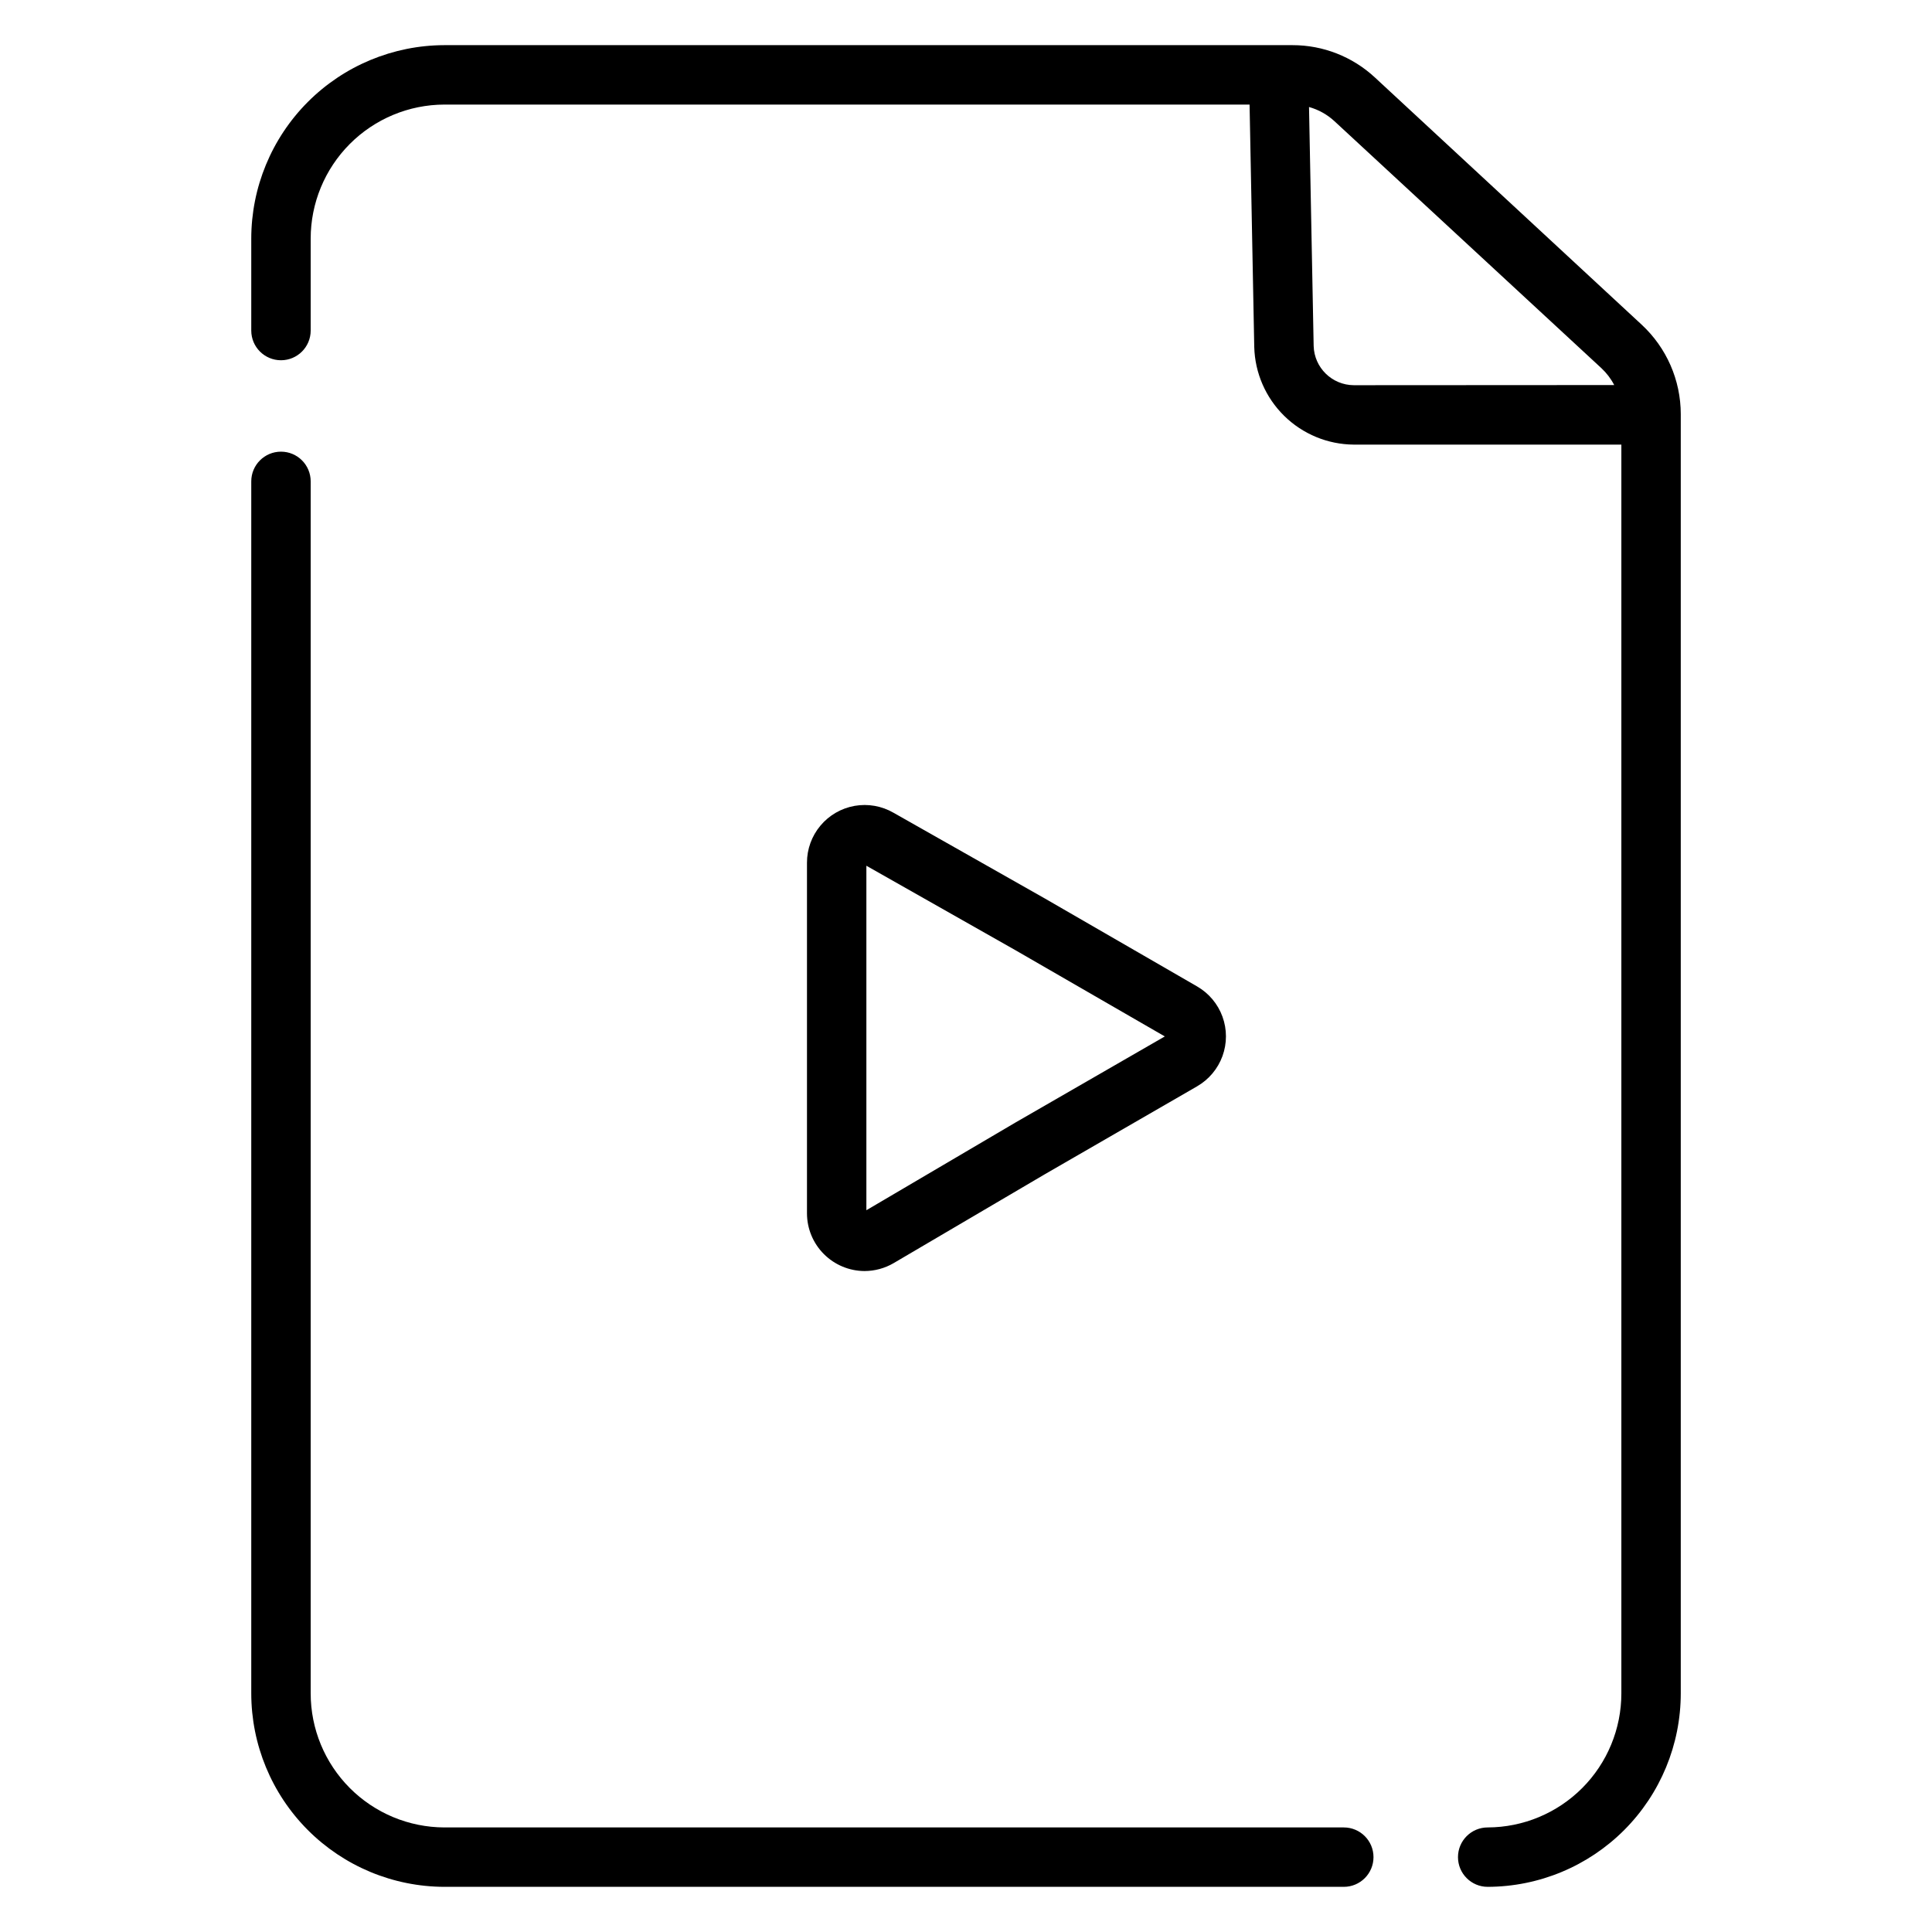
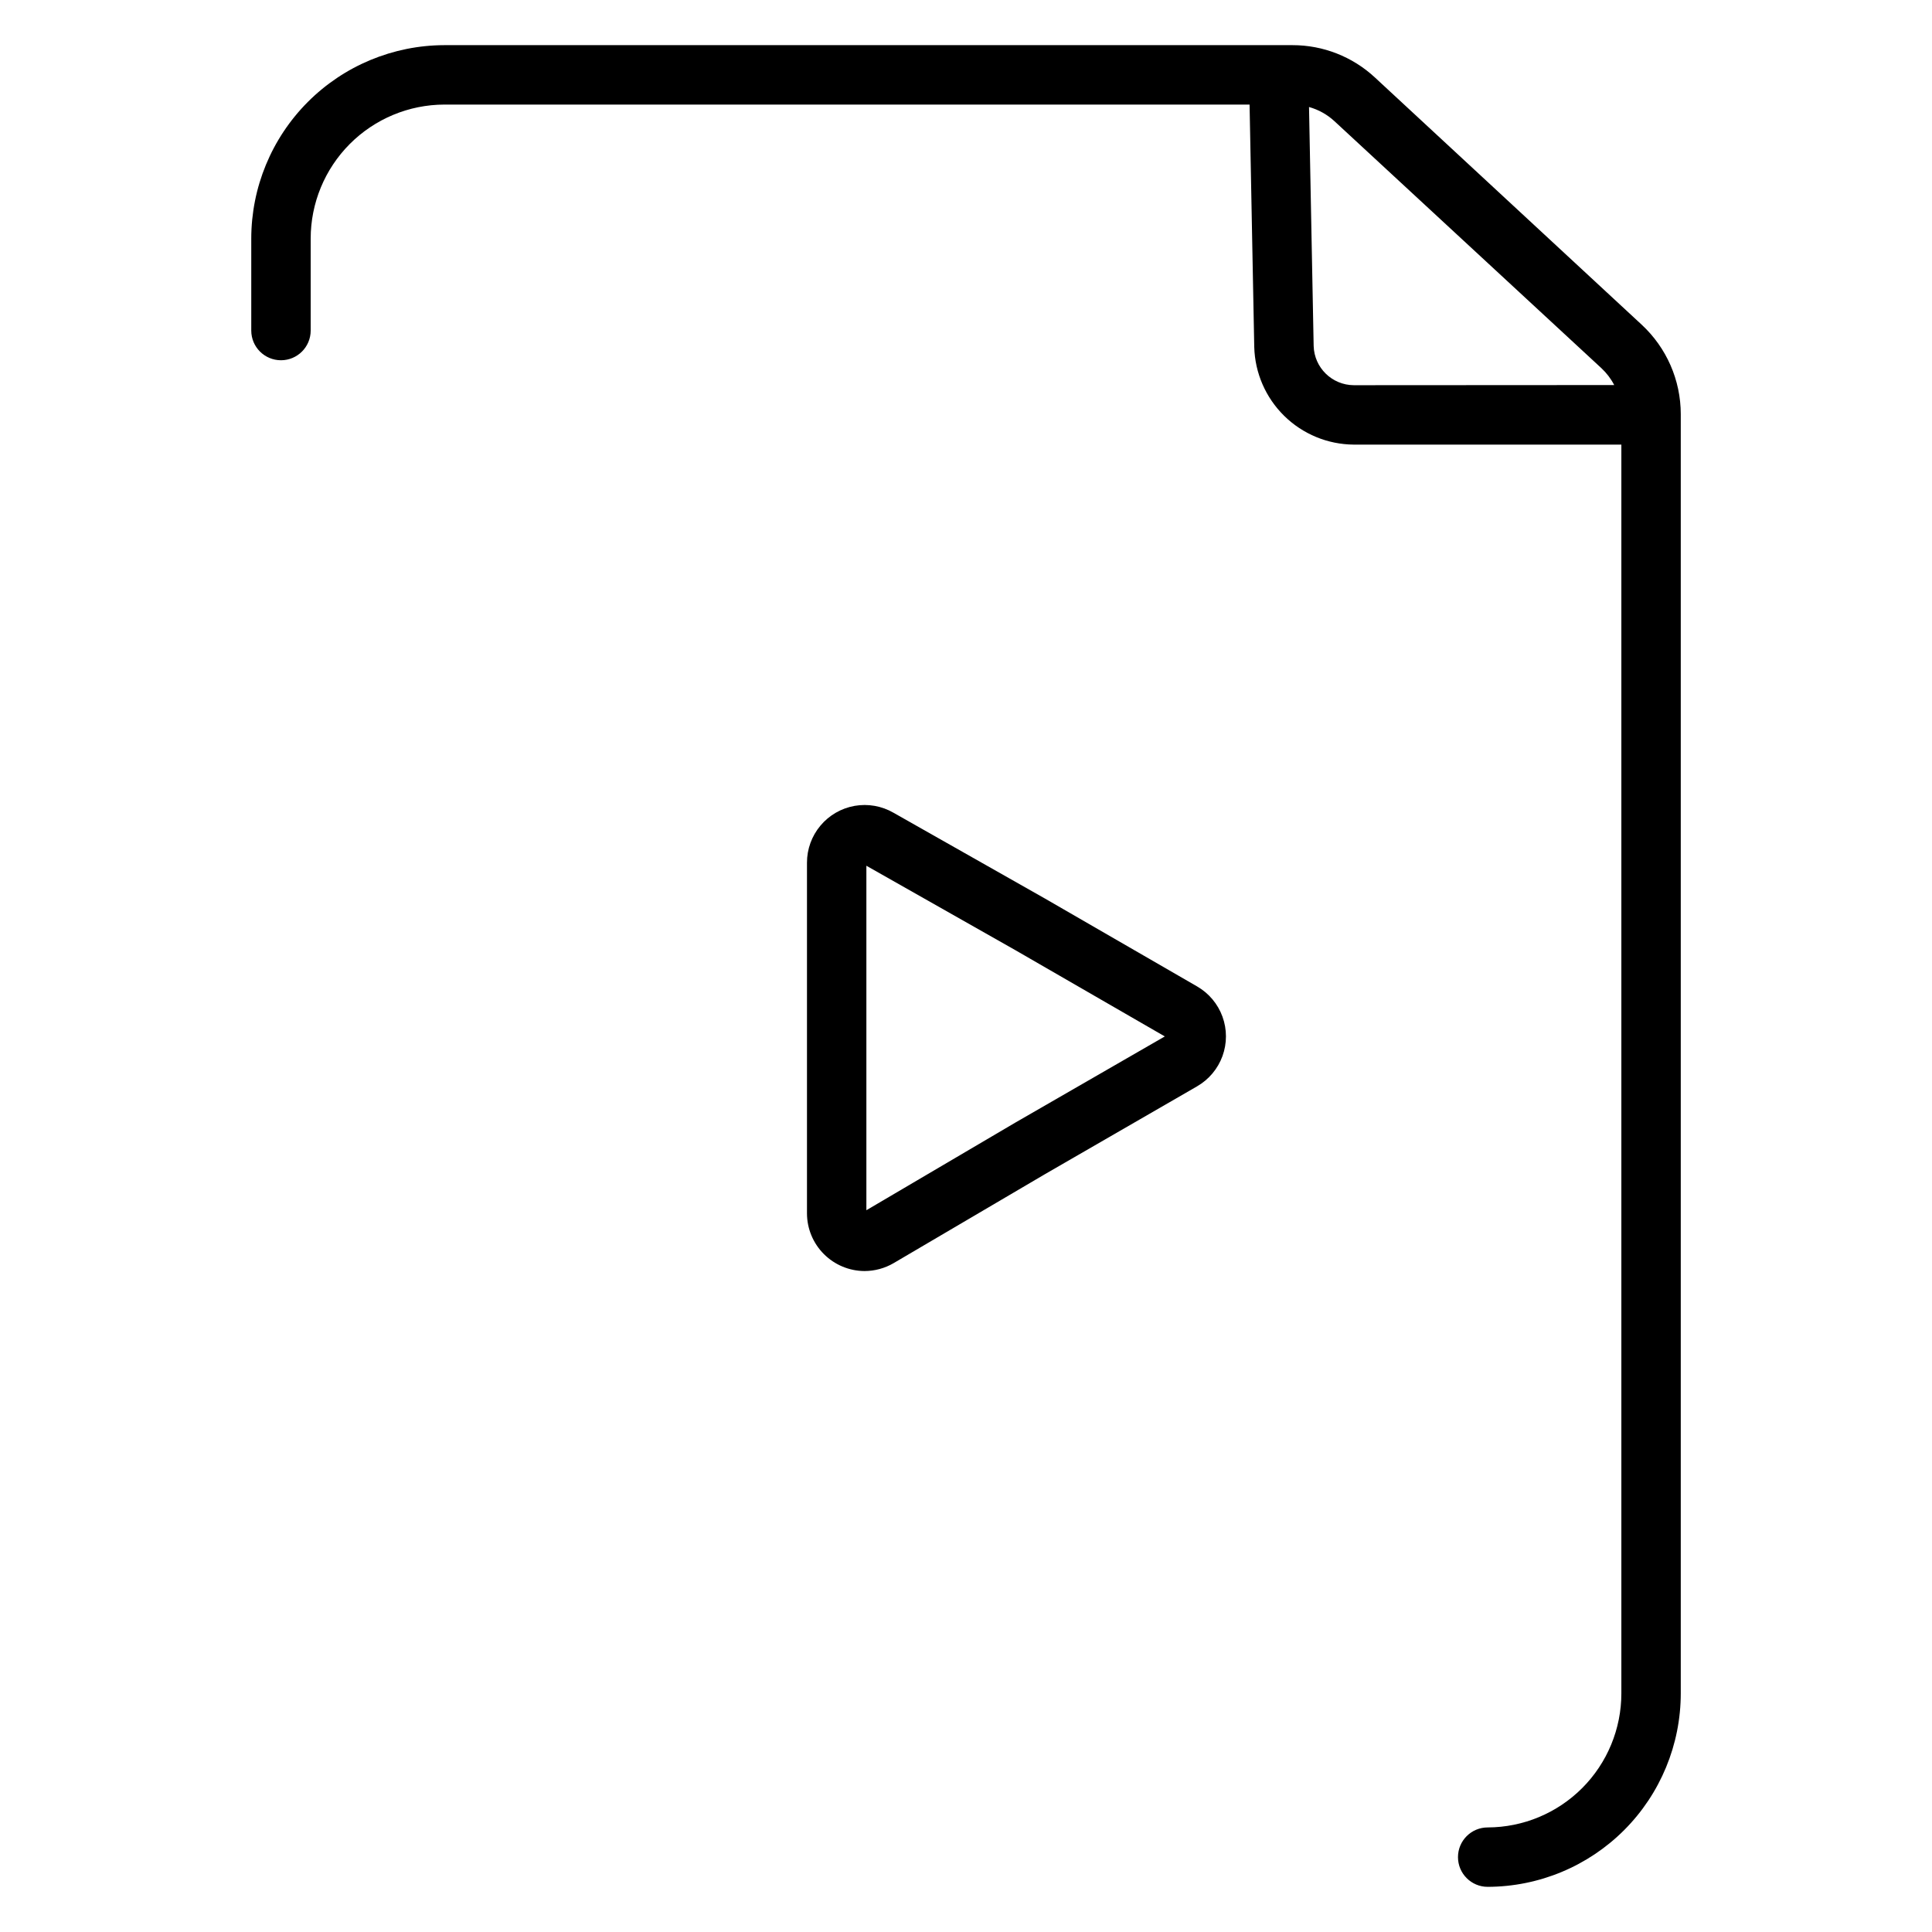
<svg xmlns="http://www.w3.org/2000/svg" fill="#000000" width="800px" height="800px" version="1.1" viewBox="144 144 512 512">
  <g>
-     <path d="m500.12 628.29h-238.36c-9.41-0.027-18.422-3.785-25.062-10.449-6.641-6.66-10.367-15.688-10.363-25.094v-321.18c0-4.348-3.523-7.871-7.871-7.871-4.348 0-7.875 3.523-7.875 7.871v321.18c0 13.582 5.391 26.609 14.98 36.223 9.594 9.613 22.609 15.031 36.191 15.062h238.36c4.348 0 7.871-3.523 7.871-7.871s-3.523-7.871-7.871-7.871z" />
    <path d="m579.09 230.07-70.73-65.543c-5.934-5.512-13.734-8.57-21.832-8.562h-224.77c-13.582 0.031-26.598 5.449-36.191 15.062-9.59 9.617-14.98 22.645-14.98 36.227v24.344c0 4.348 3.527 7.871 7.875 7.871 4.348 0 7.871-3.523 7.871-7.871v-24.344c-0.004-9.41 3.723-18.434 10.363-25.098 6.641-6.664 15.652-10.422 25.062-10.445h213.39l1.238 64.215c0.172 6.894 3.019 13.449 7.941 18.285 4.918 4.832 11.523 7.562 18.422 7.613h70.926v330.92c0.004 9.406-3.723 18.434-10.363 25.094-6.641 6.664-15.652 10.422-25.062 10.449-4.348 0-7.871 3.523-7.871 7.871s3.523 7.871 7.871 7.871c13.582-0.031 26.598-5.449 36.191-15.062 9.59-9.613 14.977-22.641 14.977-36.223v-339.02c-0.012-8.977-3.754-17.547-10.332-23.656zm-76.336 16.012c-5.769-0.043-10.465-4.648-10.621-10.41l-1.23-63.312h0.004c2.516 0.699 4.832 1.992 6.75 3.769l70.738 65.445c1.375 1.285 2.523 2.793 3.387 4.469z" />
    <path d="m373.12 480.84c2.711-0.008 5.375-0.734 7.715-2.106l40.176-23.617 40.234-23.23v-0.004c3.113-1.797 5.492-4.629 6.723-8.008 1.227-3.375 1.227-7.078 0-10.453-1.23-3.375-3.609-6.211-6.723-8.008l-40.285-23.27-40.176-22.762c-3.113-1.797-6.758-2.441-10.297-1.82-3.539 0.625-6.746 2.477-9.055 5.231-2.312 2.75-3.578 6.231-3.574 9.824v92.91c0 4.051 1.609 7.938 4.469 10.805 2.859 2.871 6.738 4.492 10.793 4.508zm0.48-107.41 39.539 22.406 39.547 22.828-39.598 22.828-39.488 23.23z" />
  </g>
</svg>